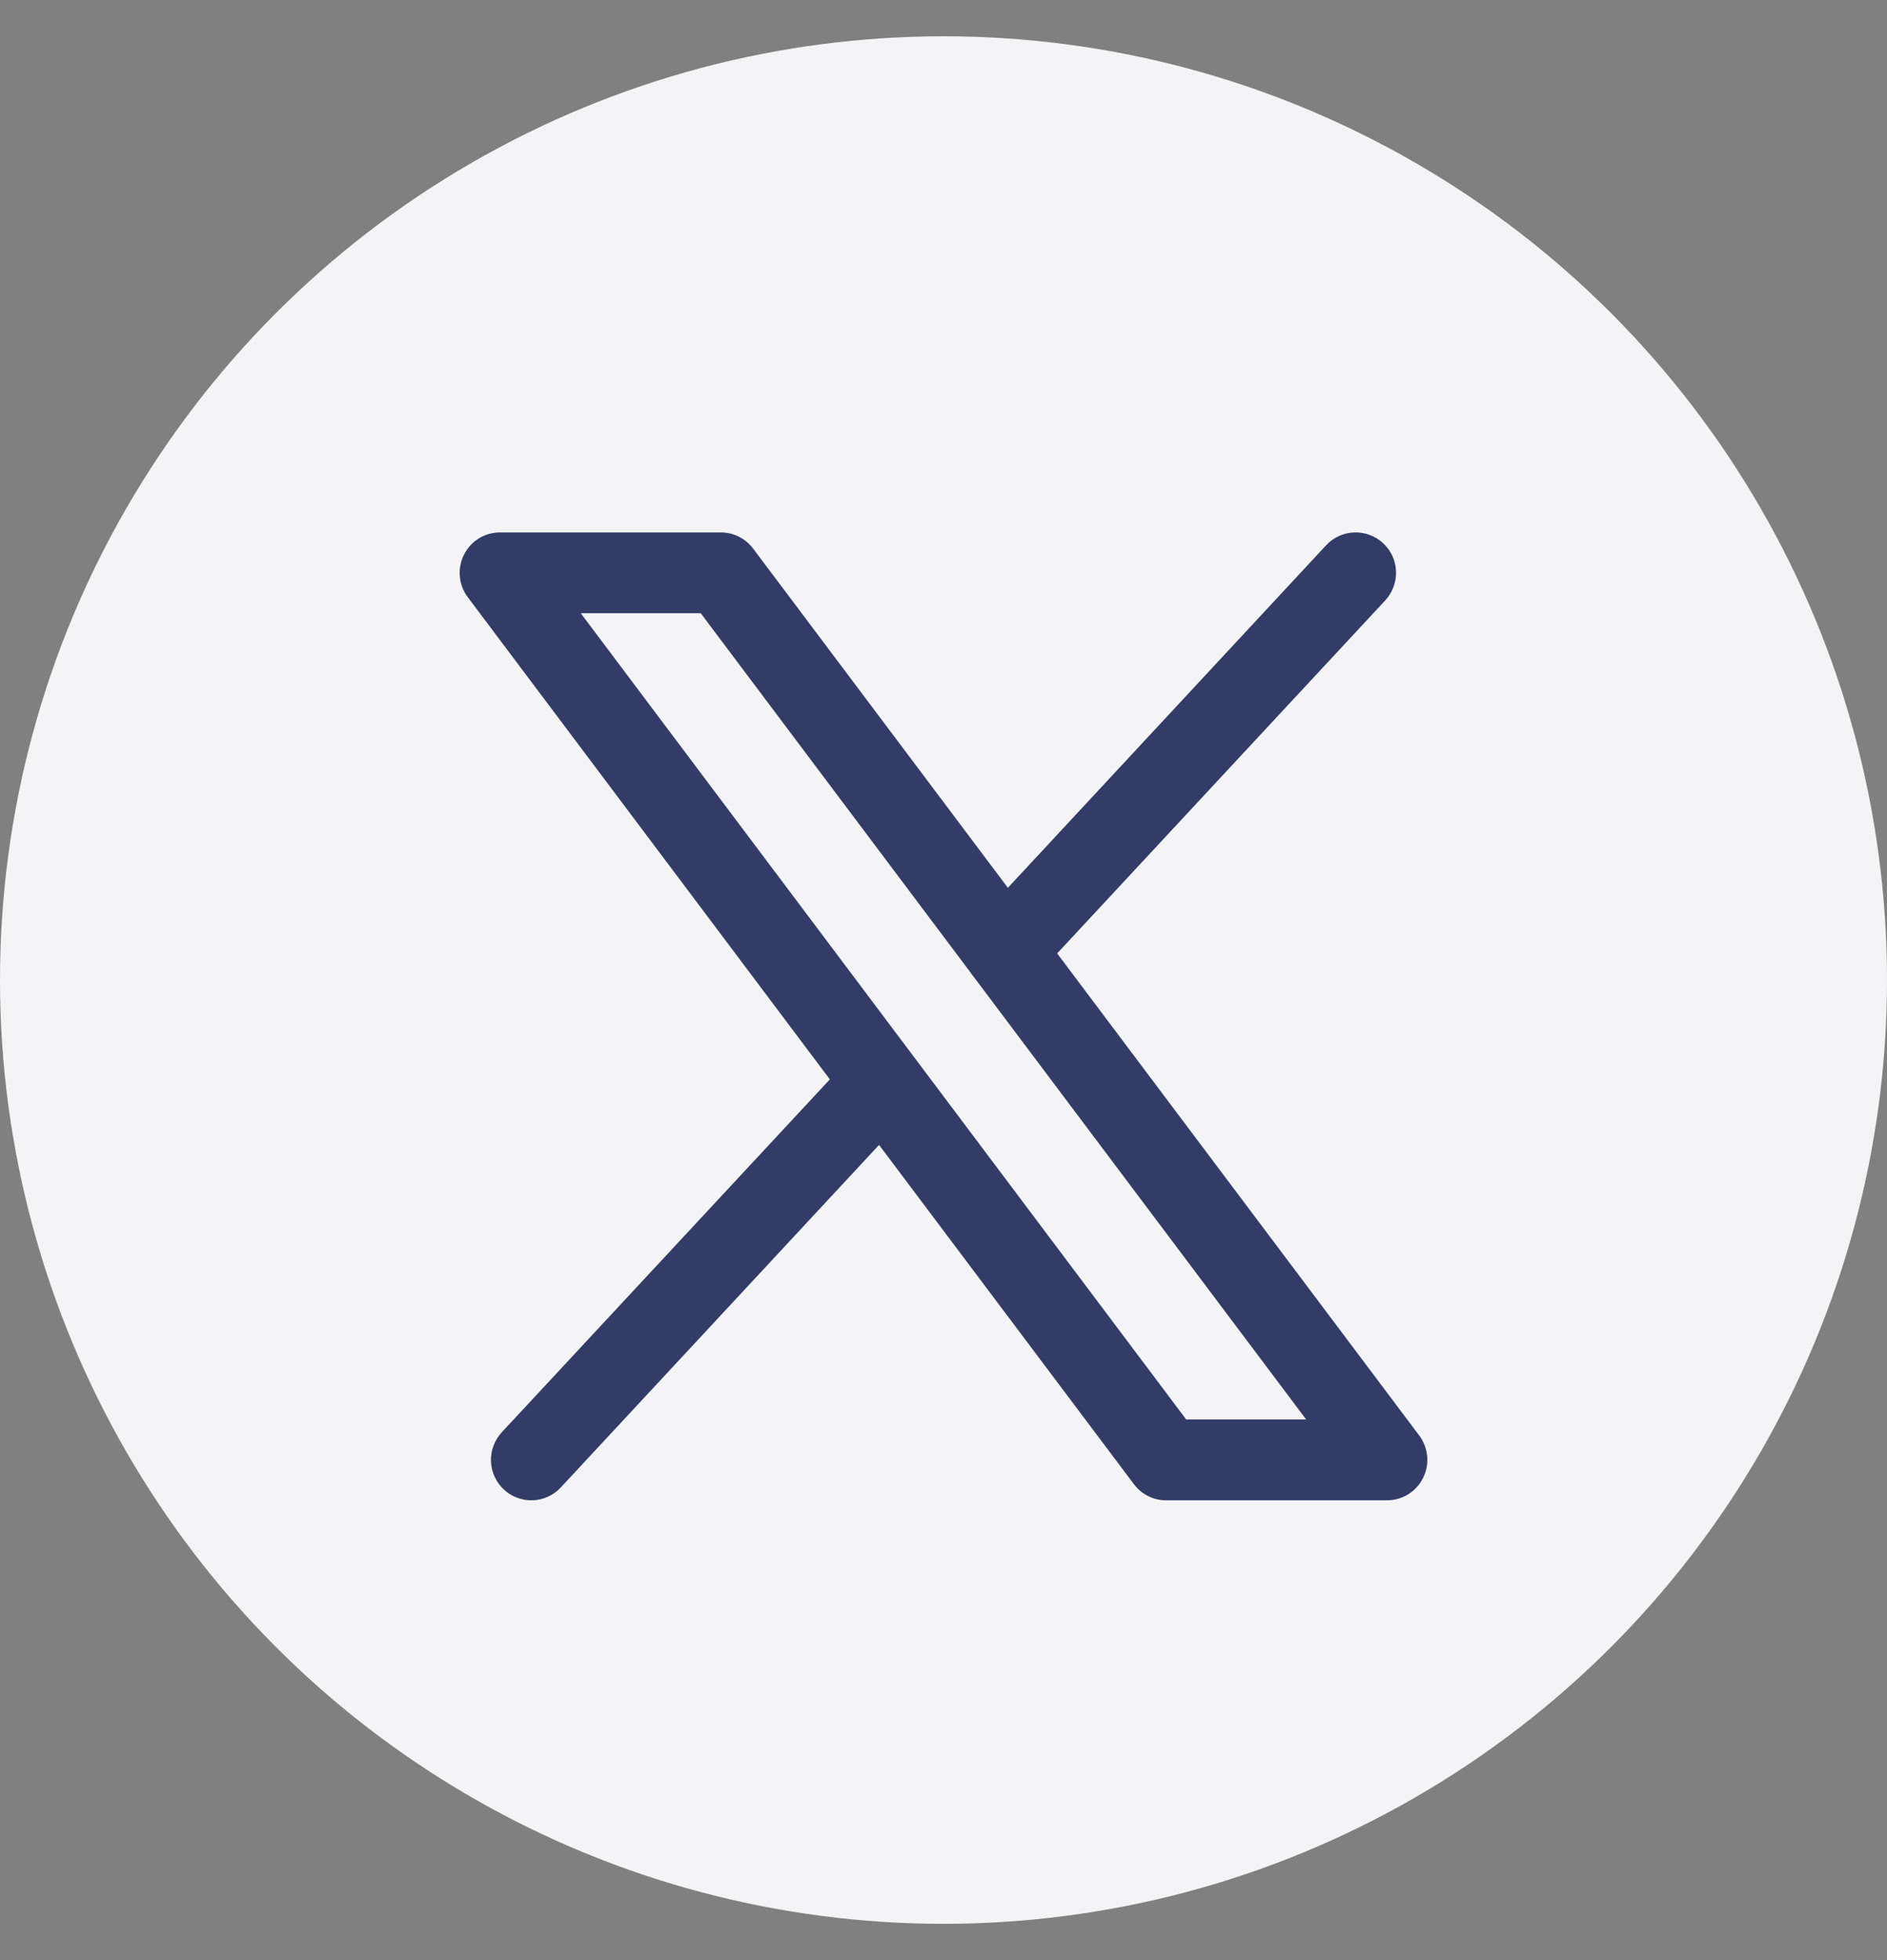
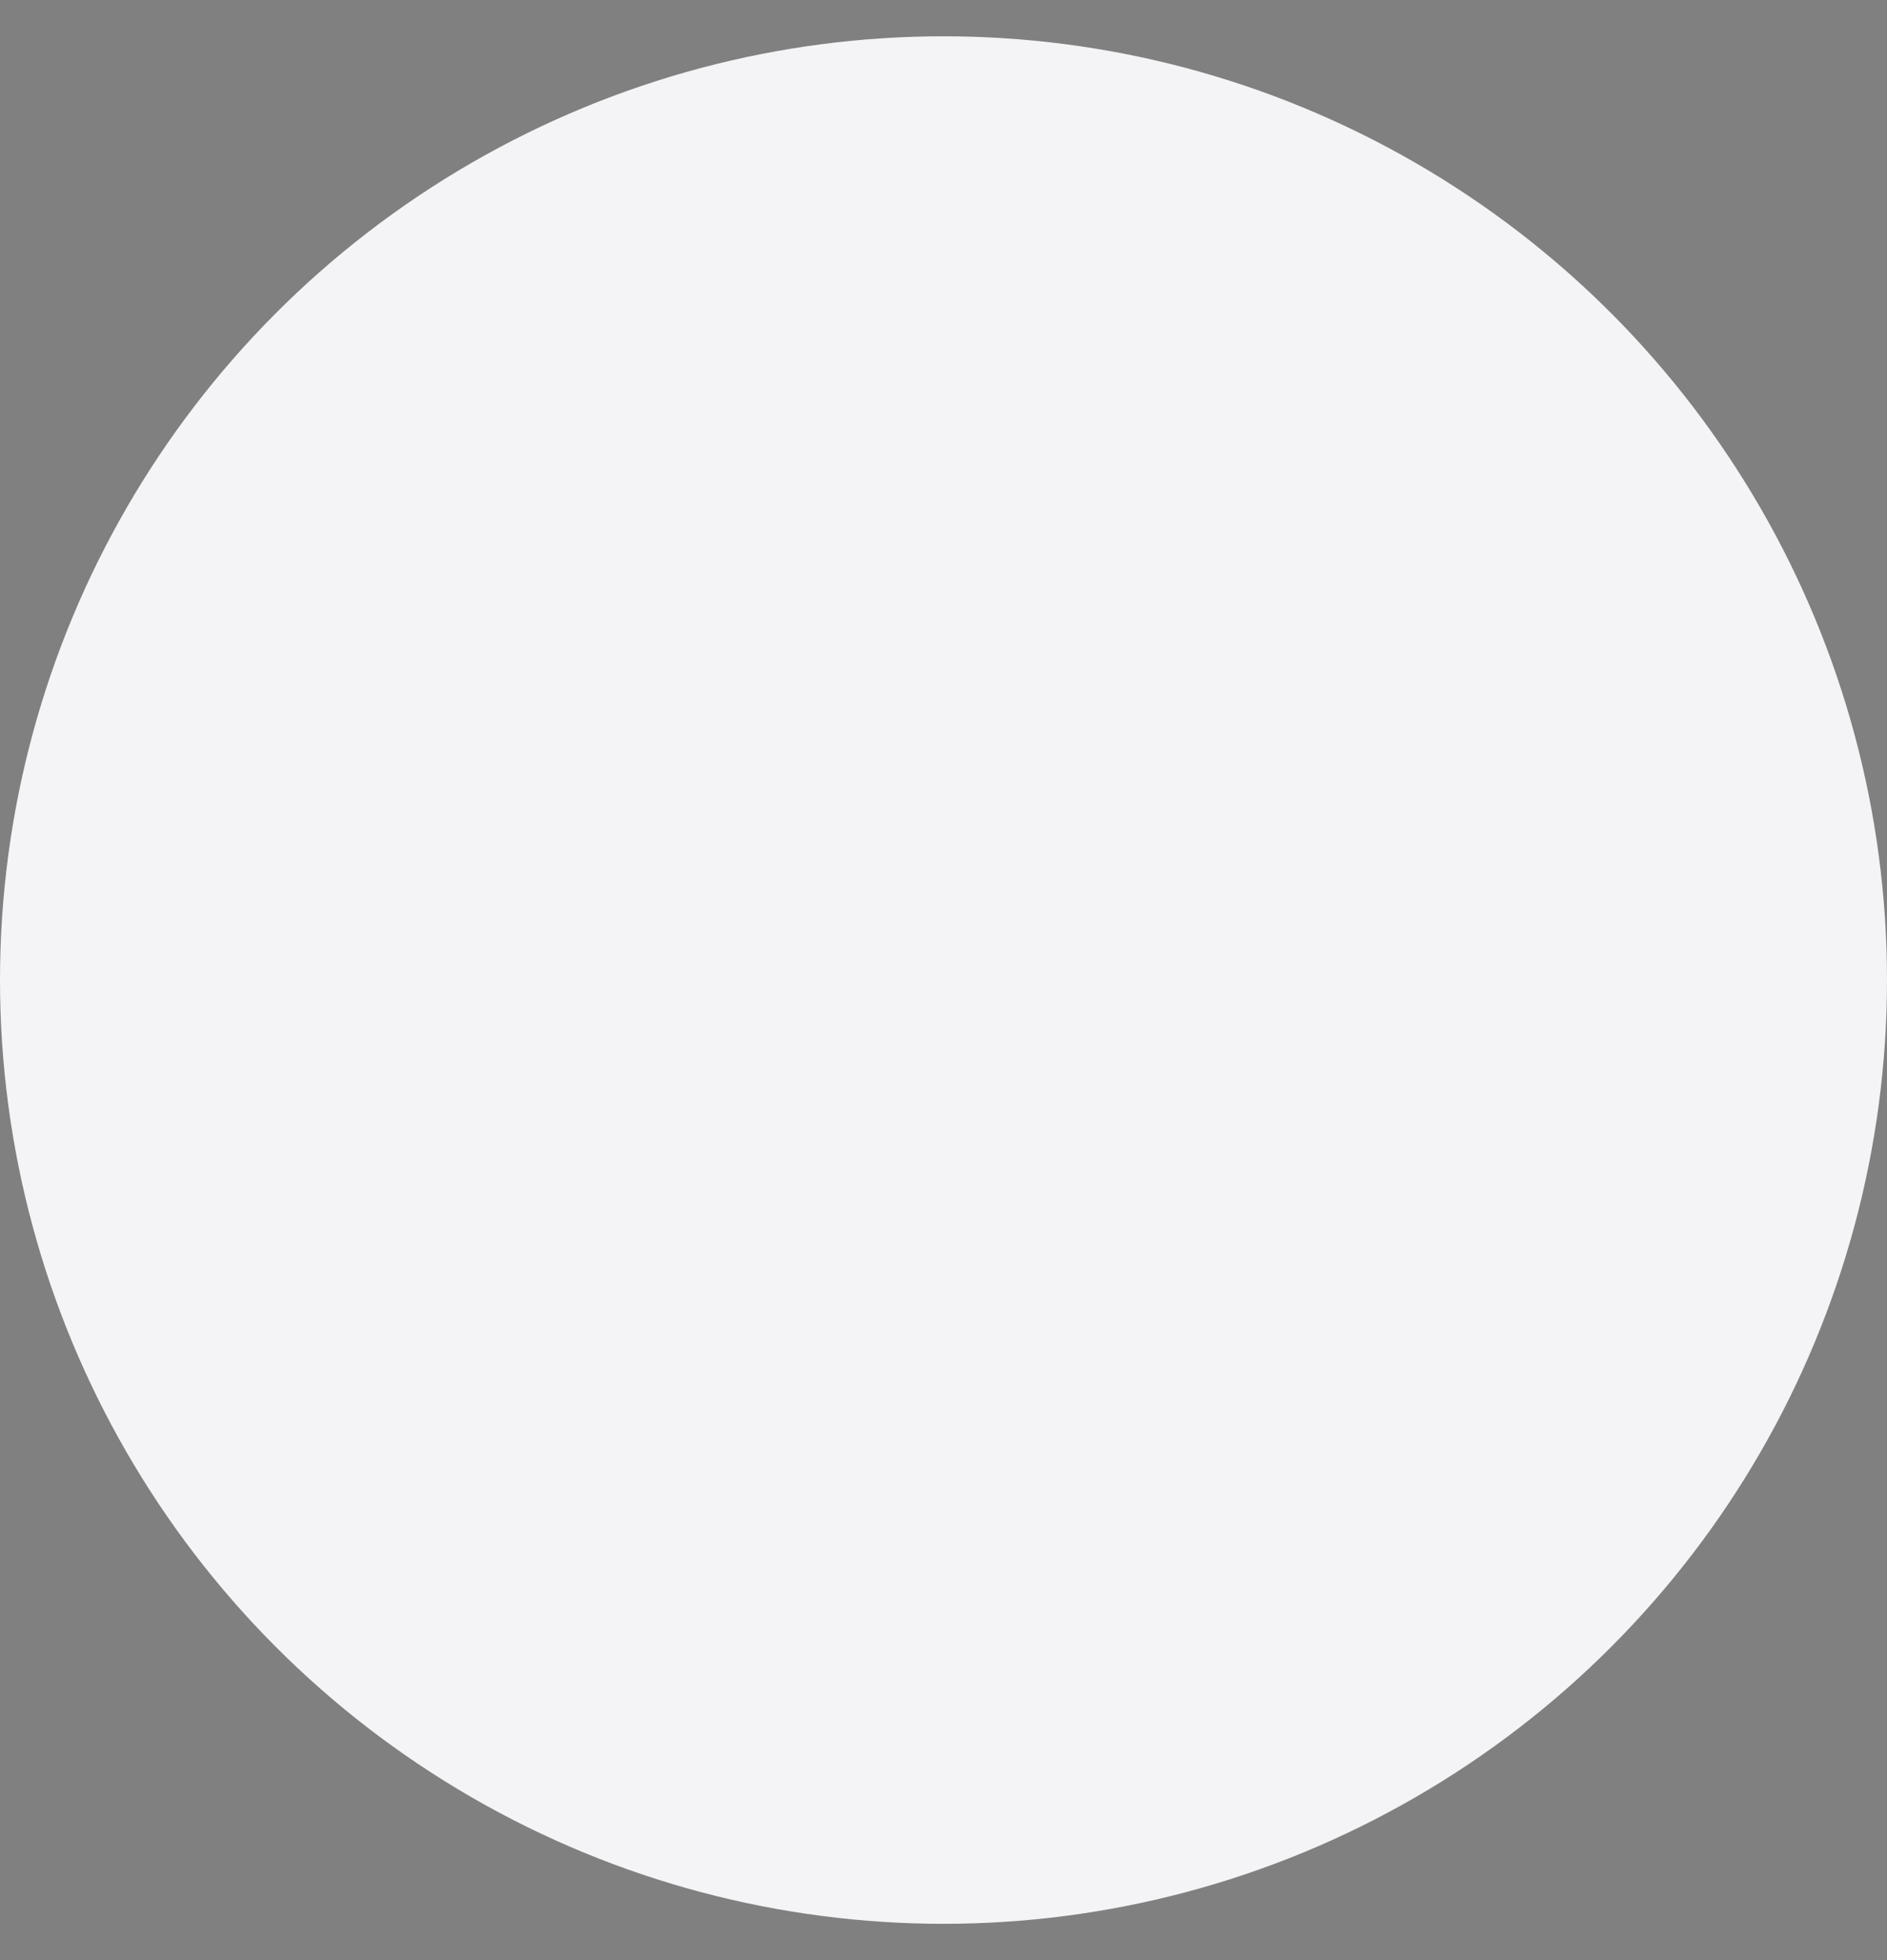
<svg xmlns="http://www.w3.org/2000/svg" width="26" height="27" viewBox="0 0 26 27" fill="none">
  <rect x="0" y="0" width="26" height="27" fill="#808080" stroke="none" />
  <circle cx="13" cy="13.5" r="13" fill="#F4F4F6" />
-   <path fill-rule="evenodd" clip-rule="evenodd" d="M19.058 7.483C19.112 7.533 19.155 7.593 19.185 7.659C19.216 7.726 19.233 7.798 19.235 7.871C19.238 7.944 19.226 8.017 19.2 8.086C19.175 8.154 19.136 8.217 19.086 8.271L14.566 13.133L19.555 19.774C19.617 19.857 19.655 19.956 19.664 20.059C19.674 20.162 19.654 20.265 19.608 20.358C19.562 20.451 19.491 20.529 19.403 20.583C19.316 20.638 19.214 20.666 19.111 20.666H16.068C15.982 20.667 15.897 20.647 15.82 20.608C15.743 20.57 15.676 20.514 15.624 20.445L12.112 15.771L7.727 20.489C7.677 20.543 7.617 20.586 7.551 20.616C7.484 20.647 7.413 20.664 7.34 20.666C7.267 20.669 7.194 20.657 7.126 20.631C7.057 20.606 6.995 20.567 6.941 20.517C6.888 20.467 6.845 20.407 6.815 20.34C6.784 20.274 6.767 20.202 6.765 20.129C6.762 20.056 6.774 19.983 6.8 19.914C6.825 19.846 6.864 19.783 6.914 19.729L11.434 14.868L6.445 8.226C6.383 8.143 6.345 8.045 6.336 7.942C6.326 7.839 6.346 7.735 6.392 7.642C6.438 7.55 6.509 7.472 6.596 7.417C6.684 7.363 6.785 7.334 6.888 7.334H9.932C10.018 7.334 10.103 7.354 10.18 7.392C10.257 7.431 10.324 7.487 10.376 7.555L13.887 12.229L18.272 7.511C18.322 7.457 18.382 7.414 18.448 7.384C18.515 7.353 18.586 7.336 18.659 7.334C18.732 7.331 18.805 7.343 18.873 7.369C18.942 7.394 19.005 7.433 19.058 7.483H19.058ZM13.419 13.459C13.403 13.44 13.389 13.421 13.376 13.401L9.655 8.447H8.002L16.344 19.553H17.997L13.419 13.459Z" fill="#323C67" />
</svg>